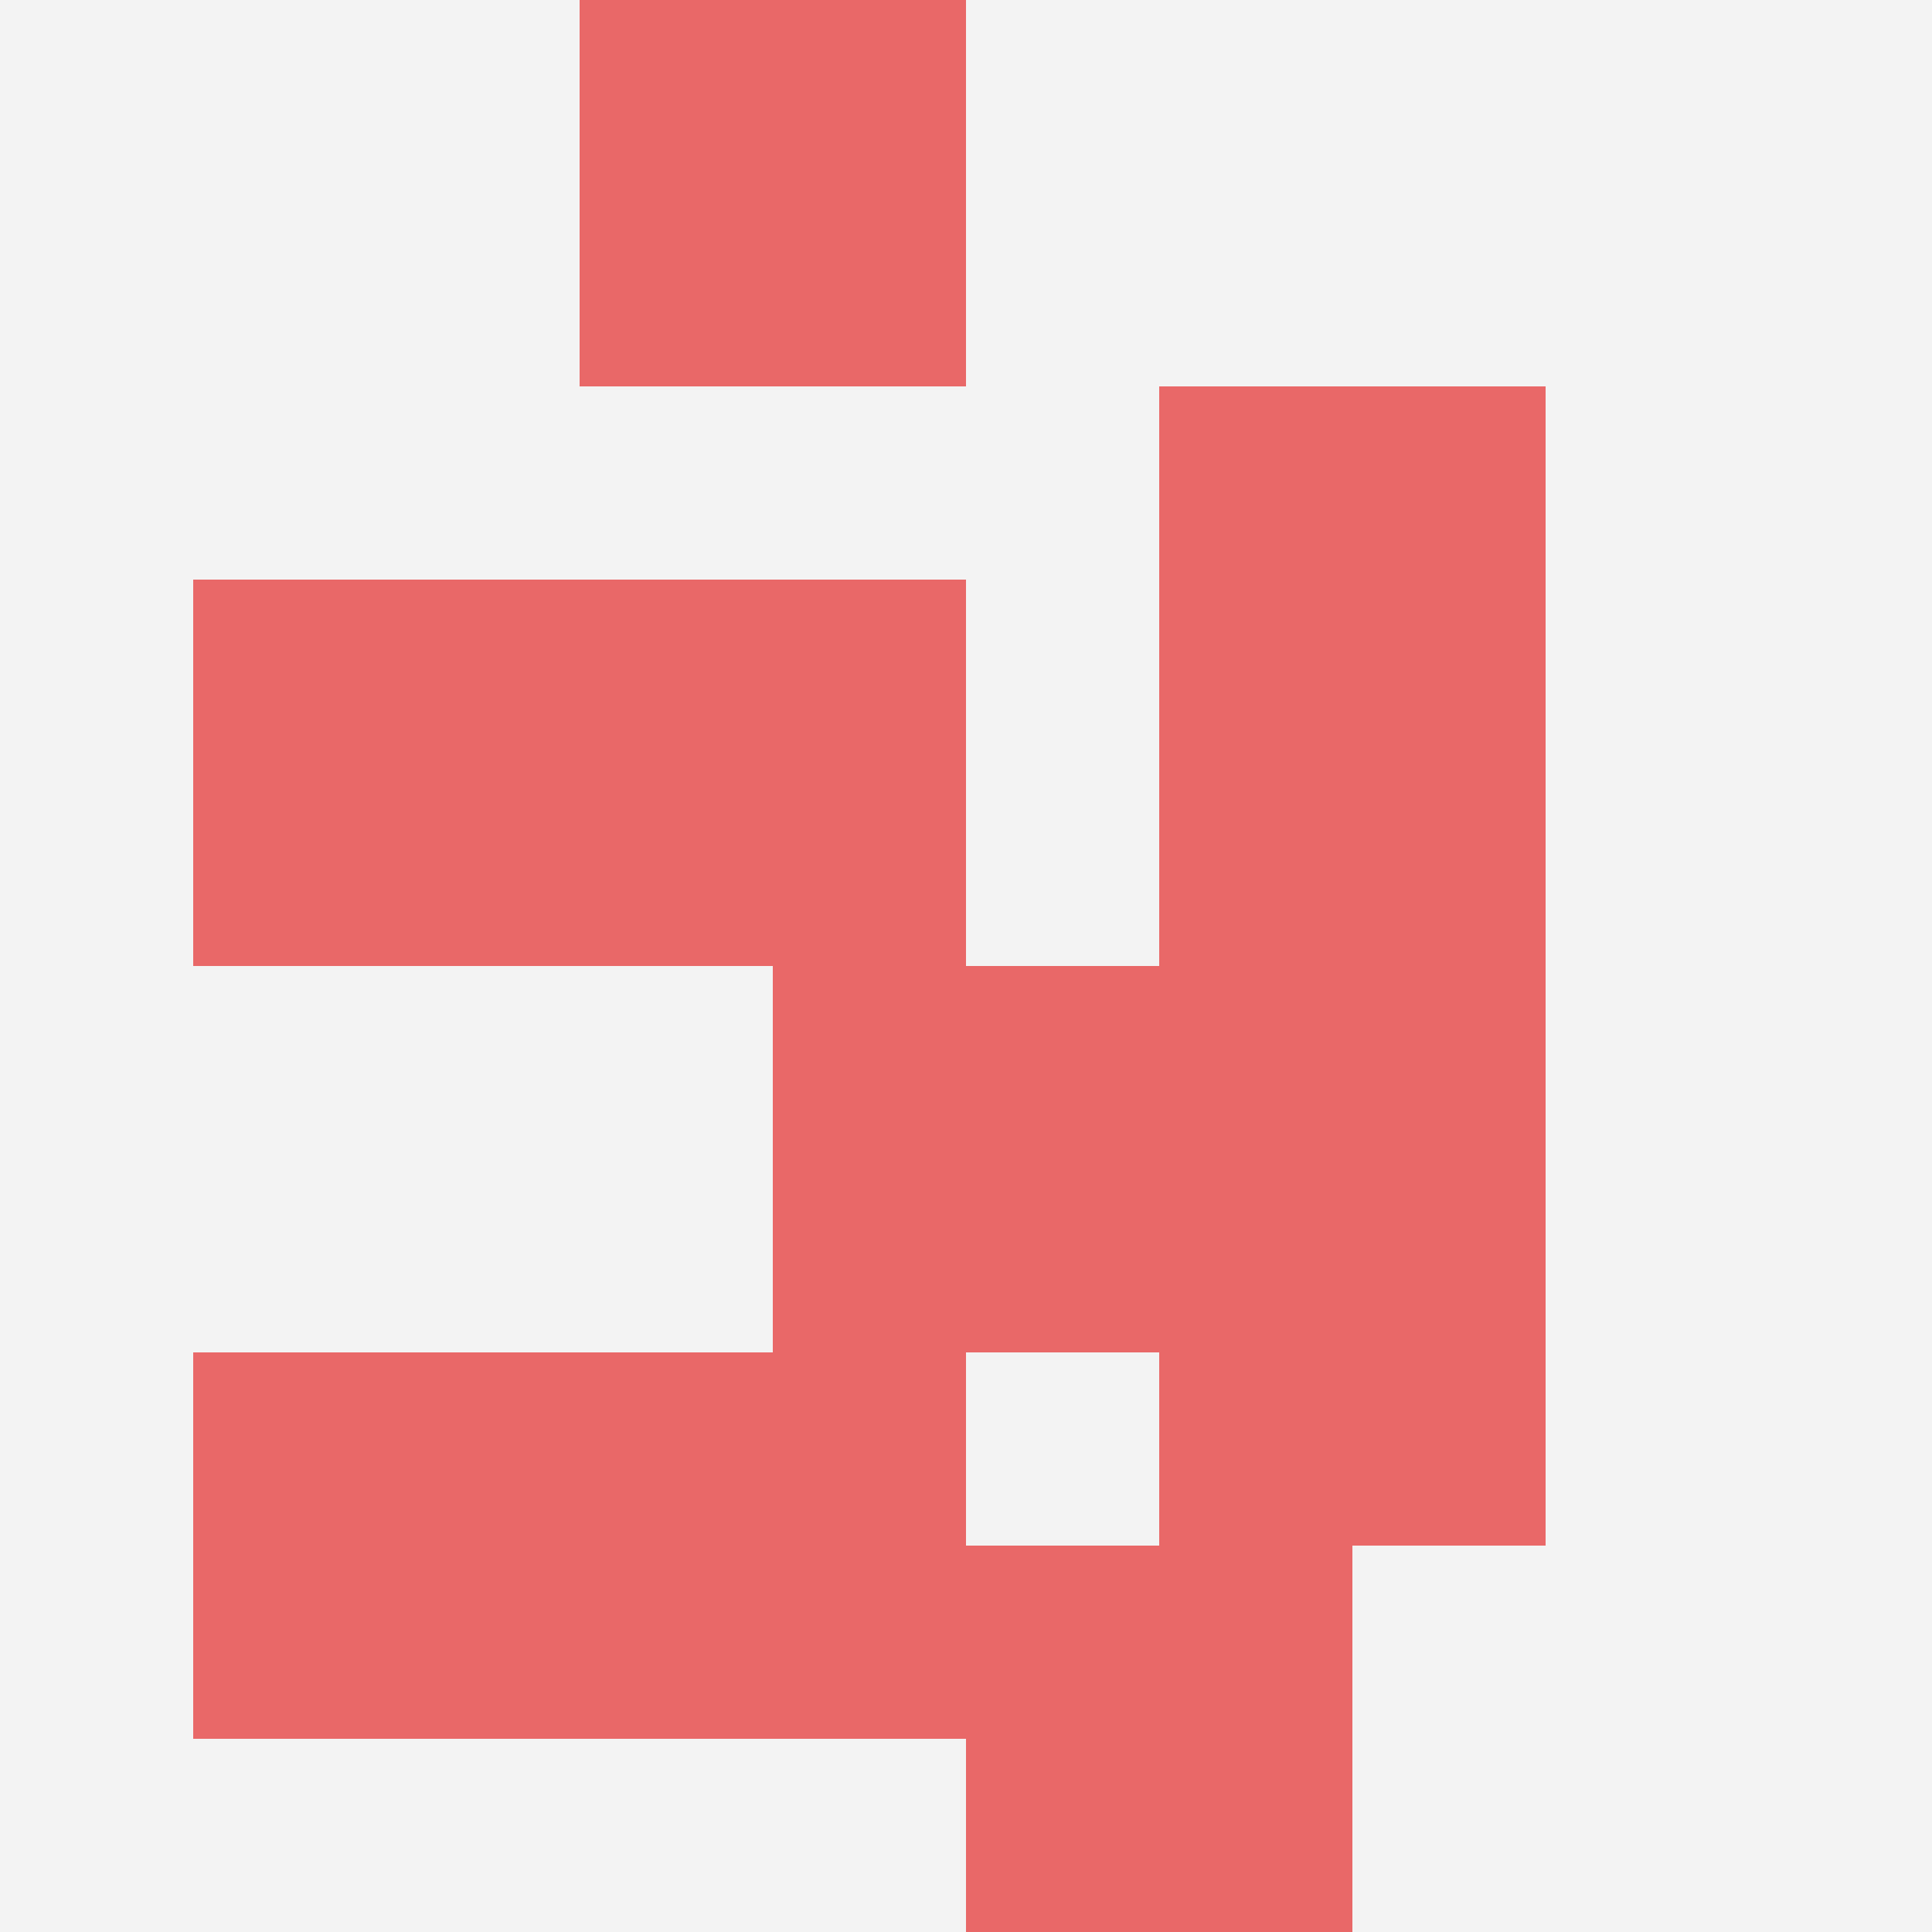
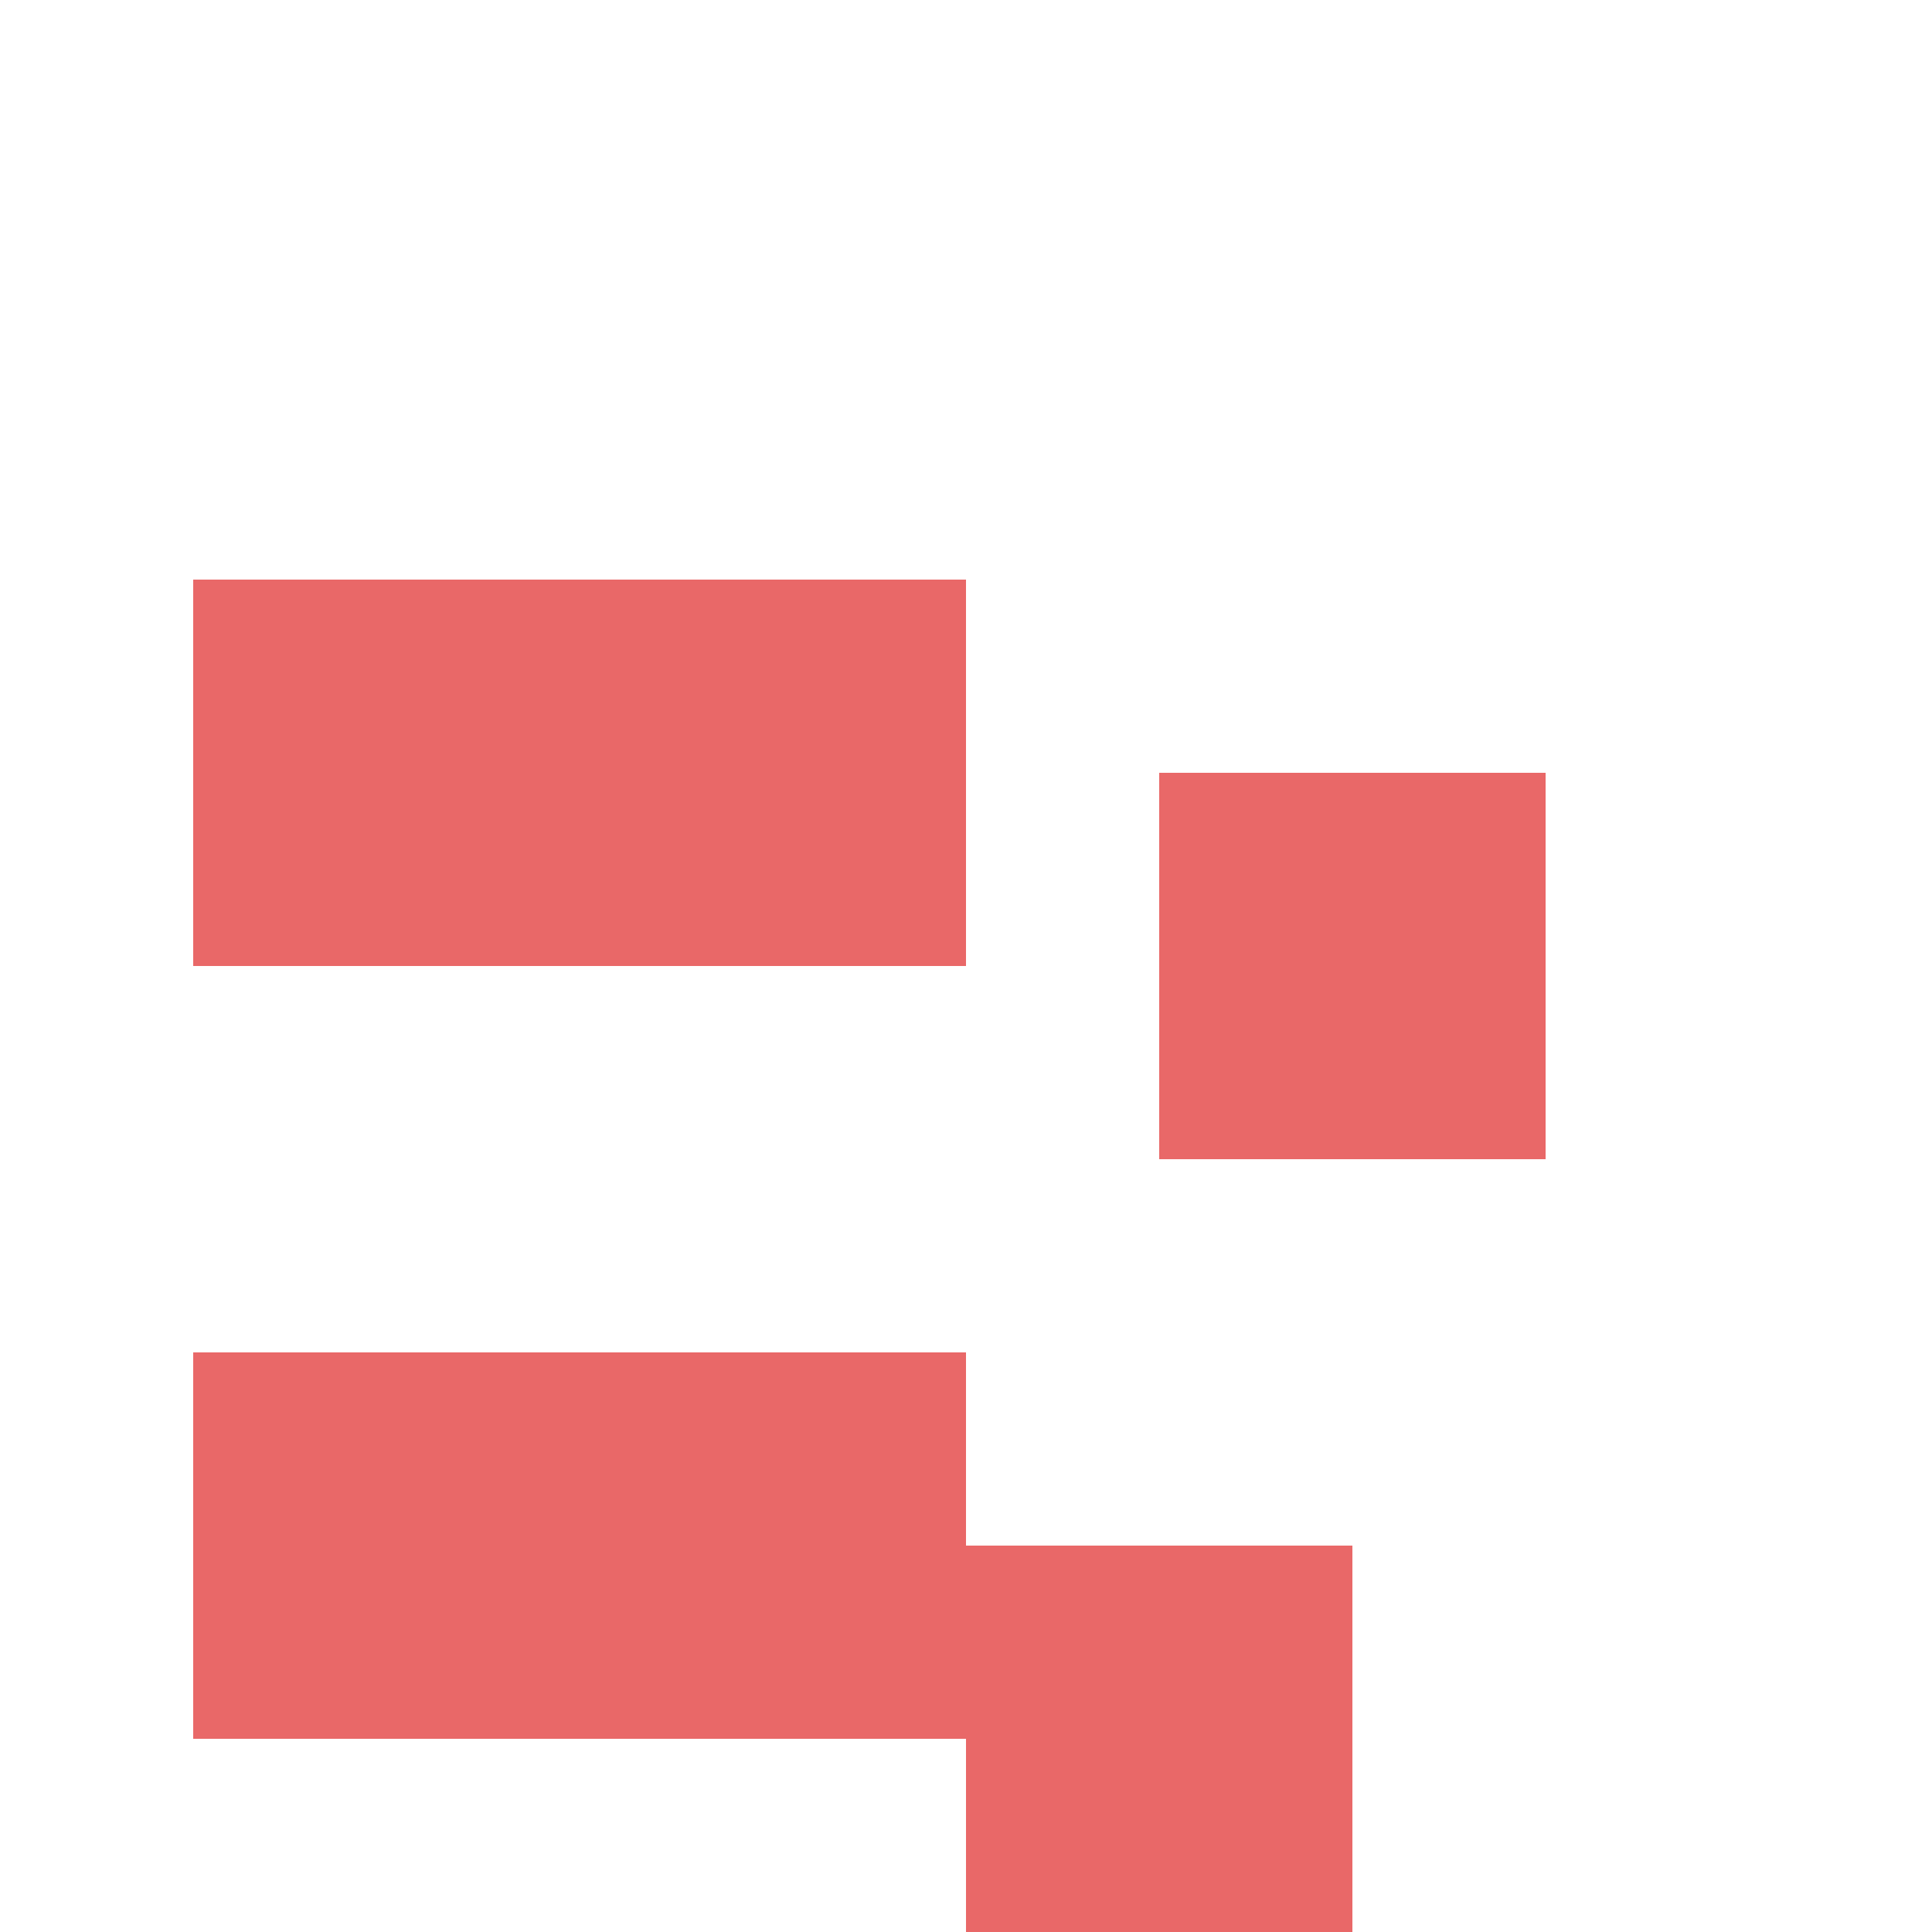
<svg xmlns="http://www.w3.org/2000/svg" id="ten-svg" preserveAspectRatio="xMinYMin meet" viewBox="0 0 10 10">
-   <rect x="0" y="0" width="10" height="10" fill="#F3F3F3" />
-   <rect class="t" x="3" y="0" />
  <rect class="t" x="5" y="8" />
  <rect class="t" x="1" y="3" />
  <rect class="t" x="1" y="7" />
-   <rect class="t" x="6" y="2" />
  <rect class="t" x="3" y="3" />
-   <rect class="t" x="4" y="5" />
-   <rect class="t" x="6" y="6" />
  <rect class="t" x="6" y="4" />
  <rect class="t" x="3" y="7" />
  <style>.t{width:2px;height:2px;fill:#E96868} #ten-svg{shape-rendering:crispedges;}</style>
</svg>